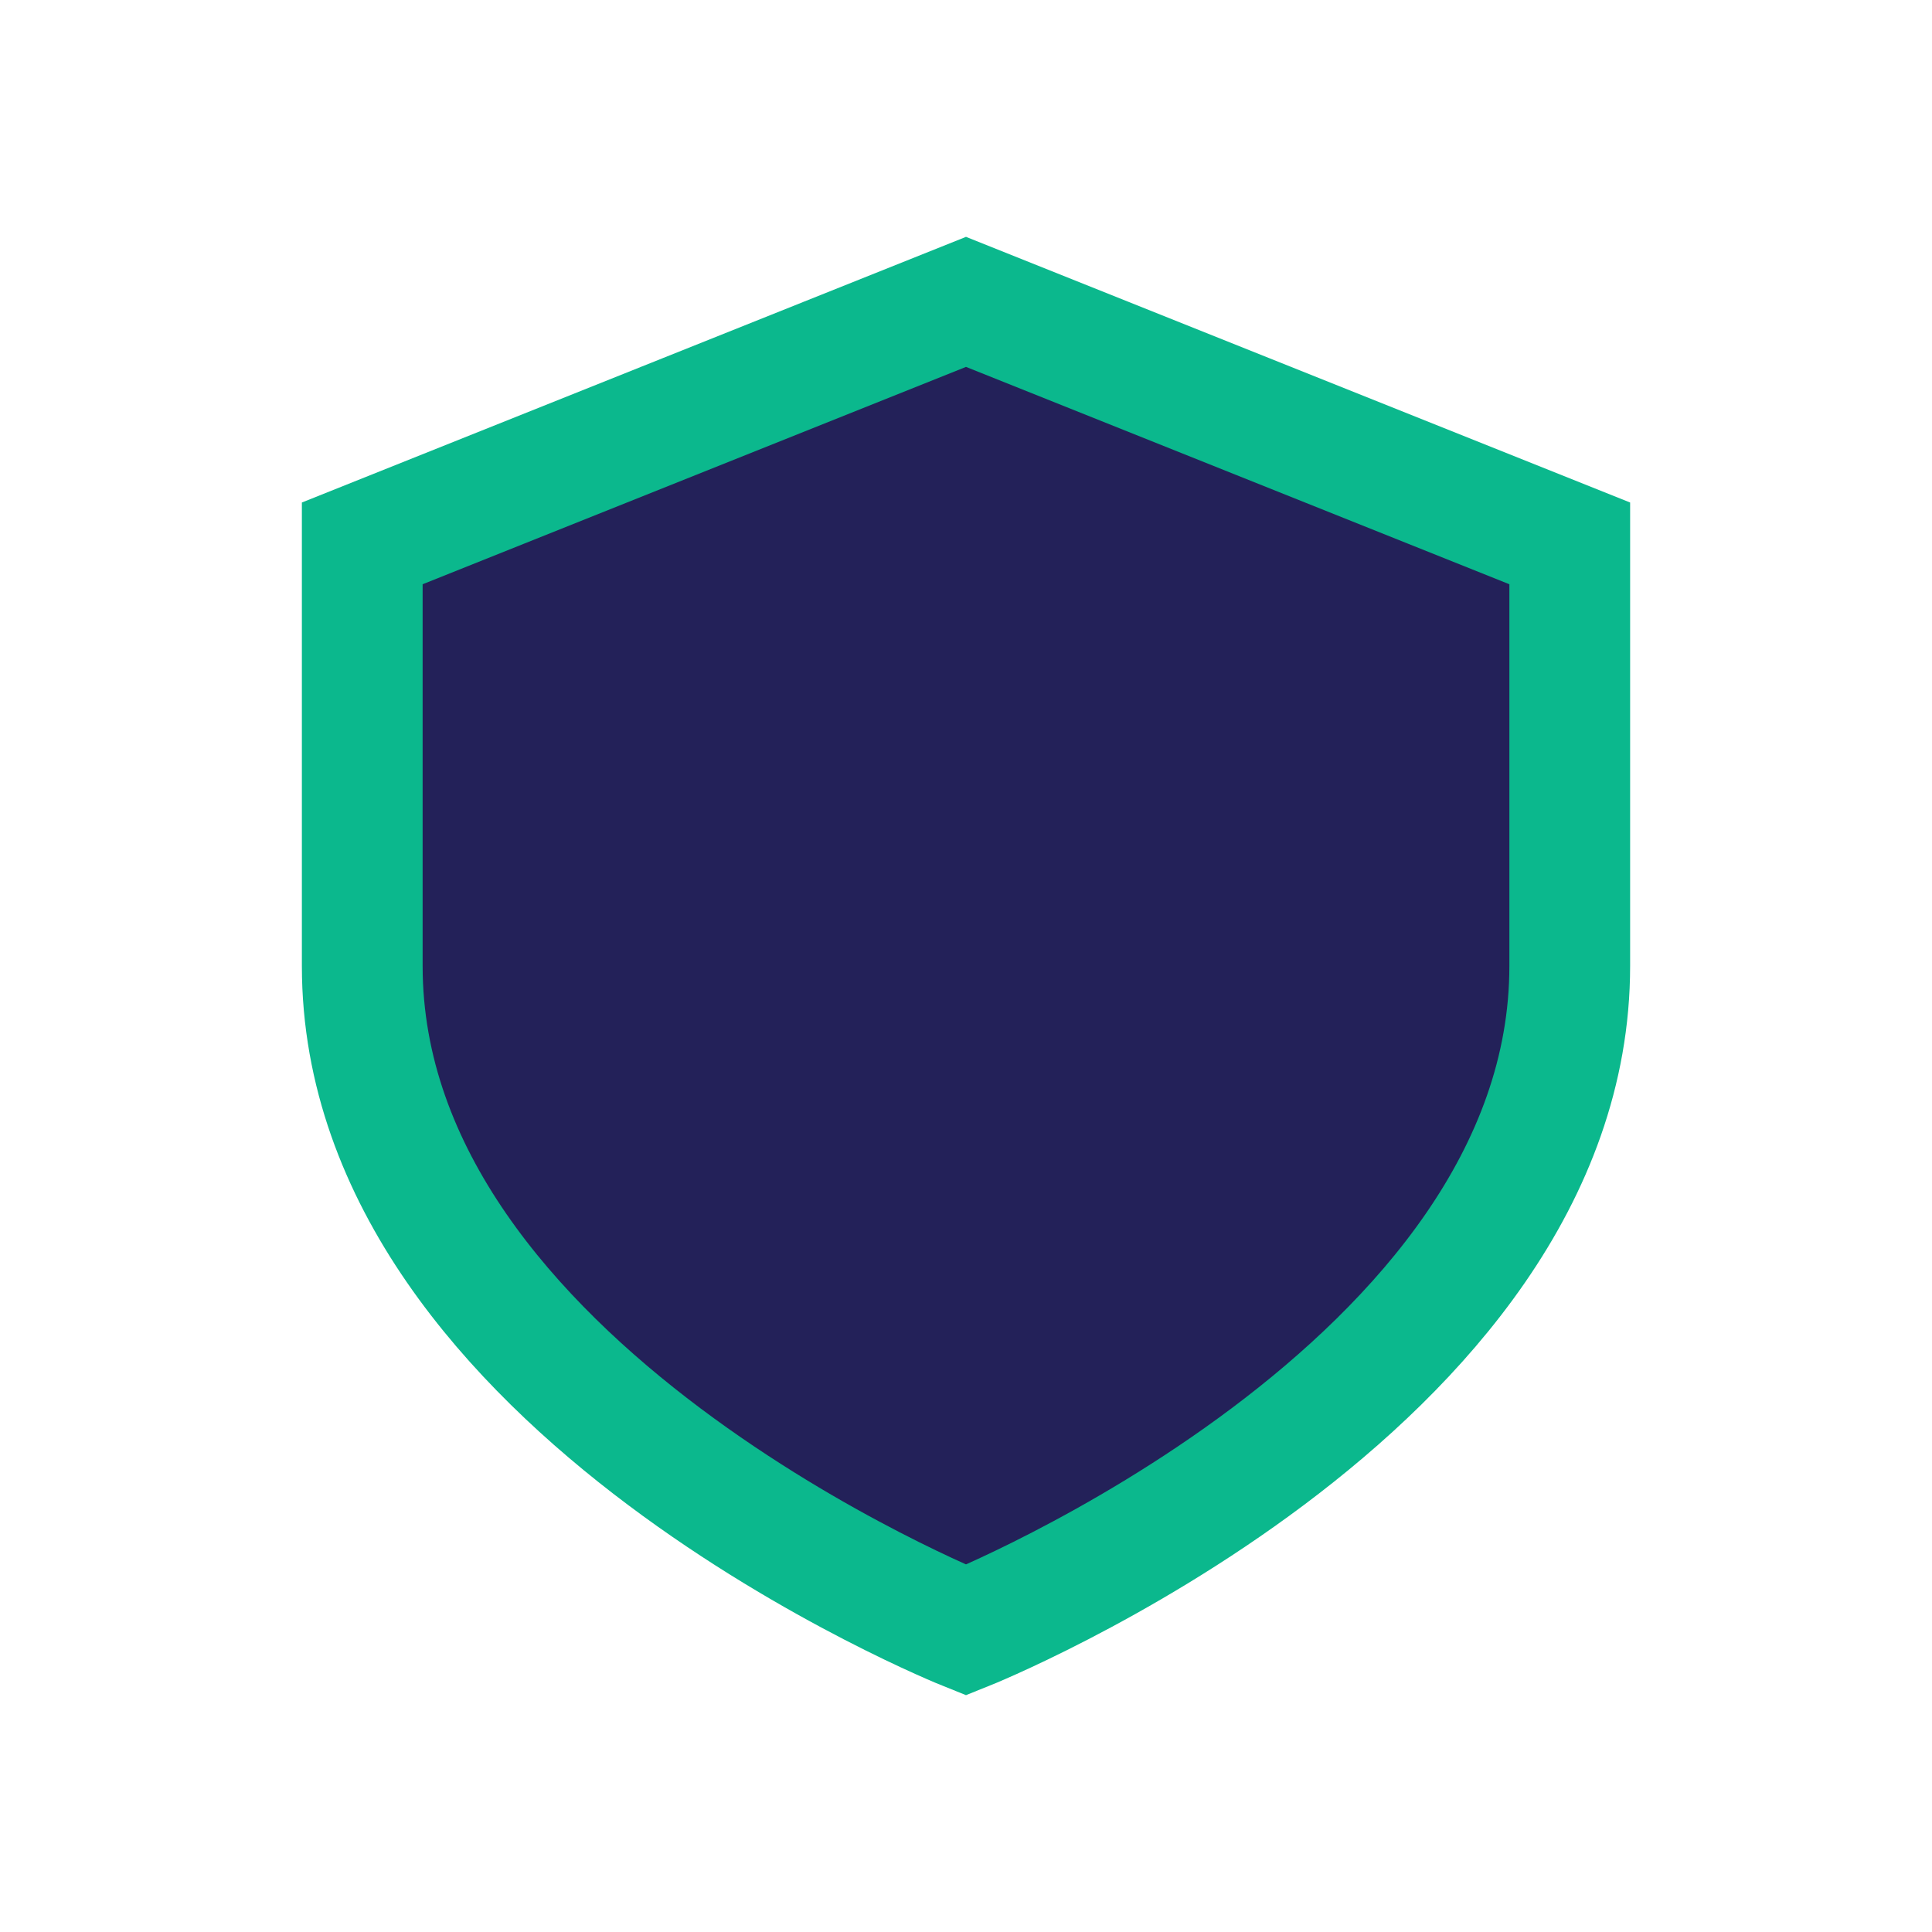
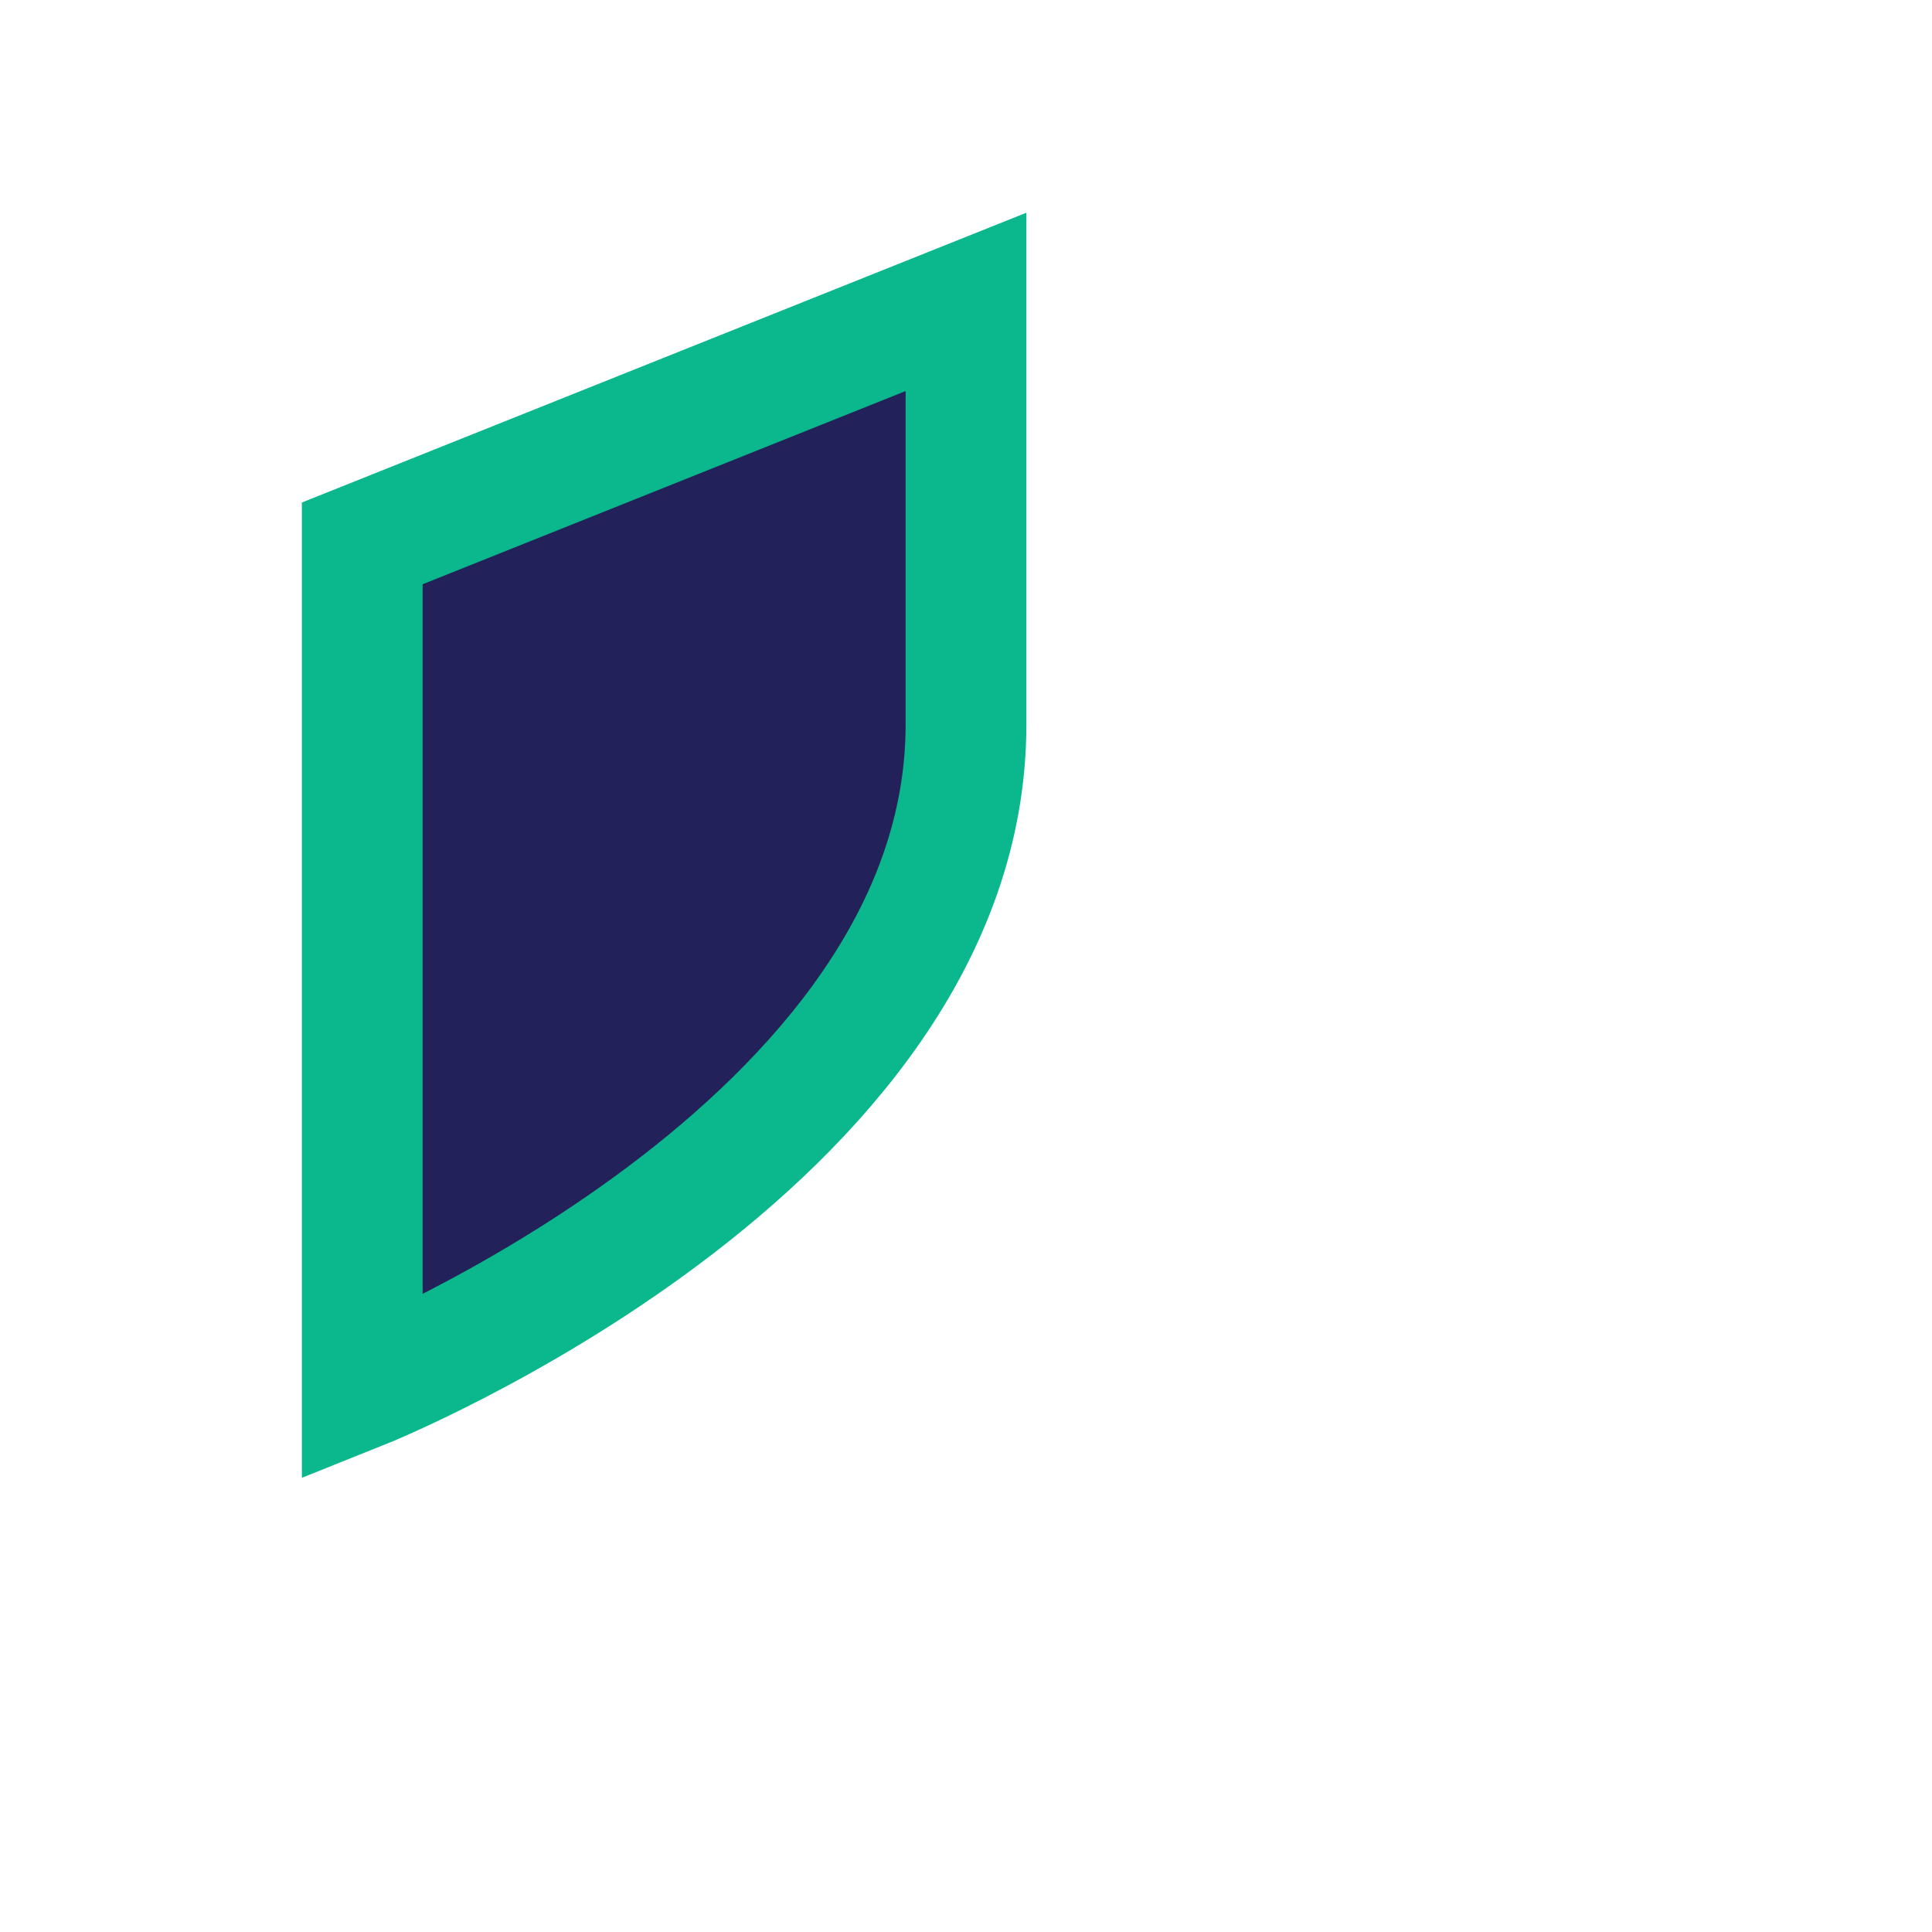
<svg xmlns="http://www.w3.org/2000/svg" width="32" height="32" viewBox="0 0 32 32">
-   <path d="M16 5l10 4v7c0 7-10 11-10 11S6 23 6 16V9z" fill="#232159" stroke="#0BB88D" stroke-width="2" />
+   <path d="M16 5v7c0 7-10 11-10 11S6 23 6 16V9z" fill="#232159" stroke="#0BB88D" stroke-width="2" />
</svg>